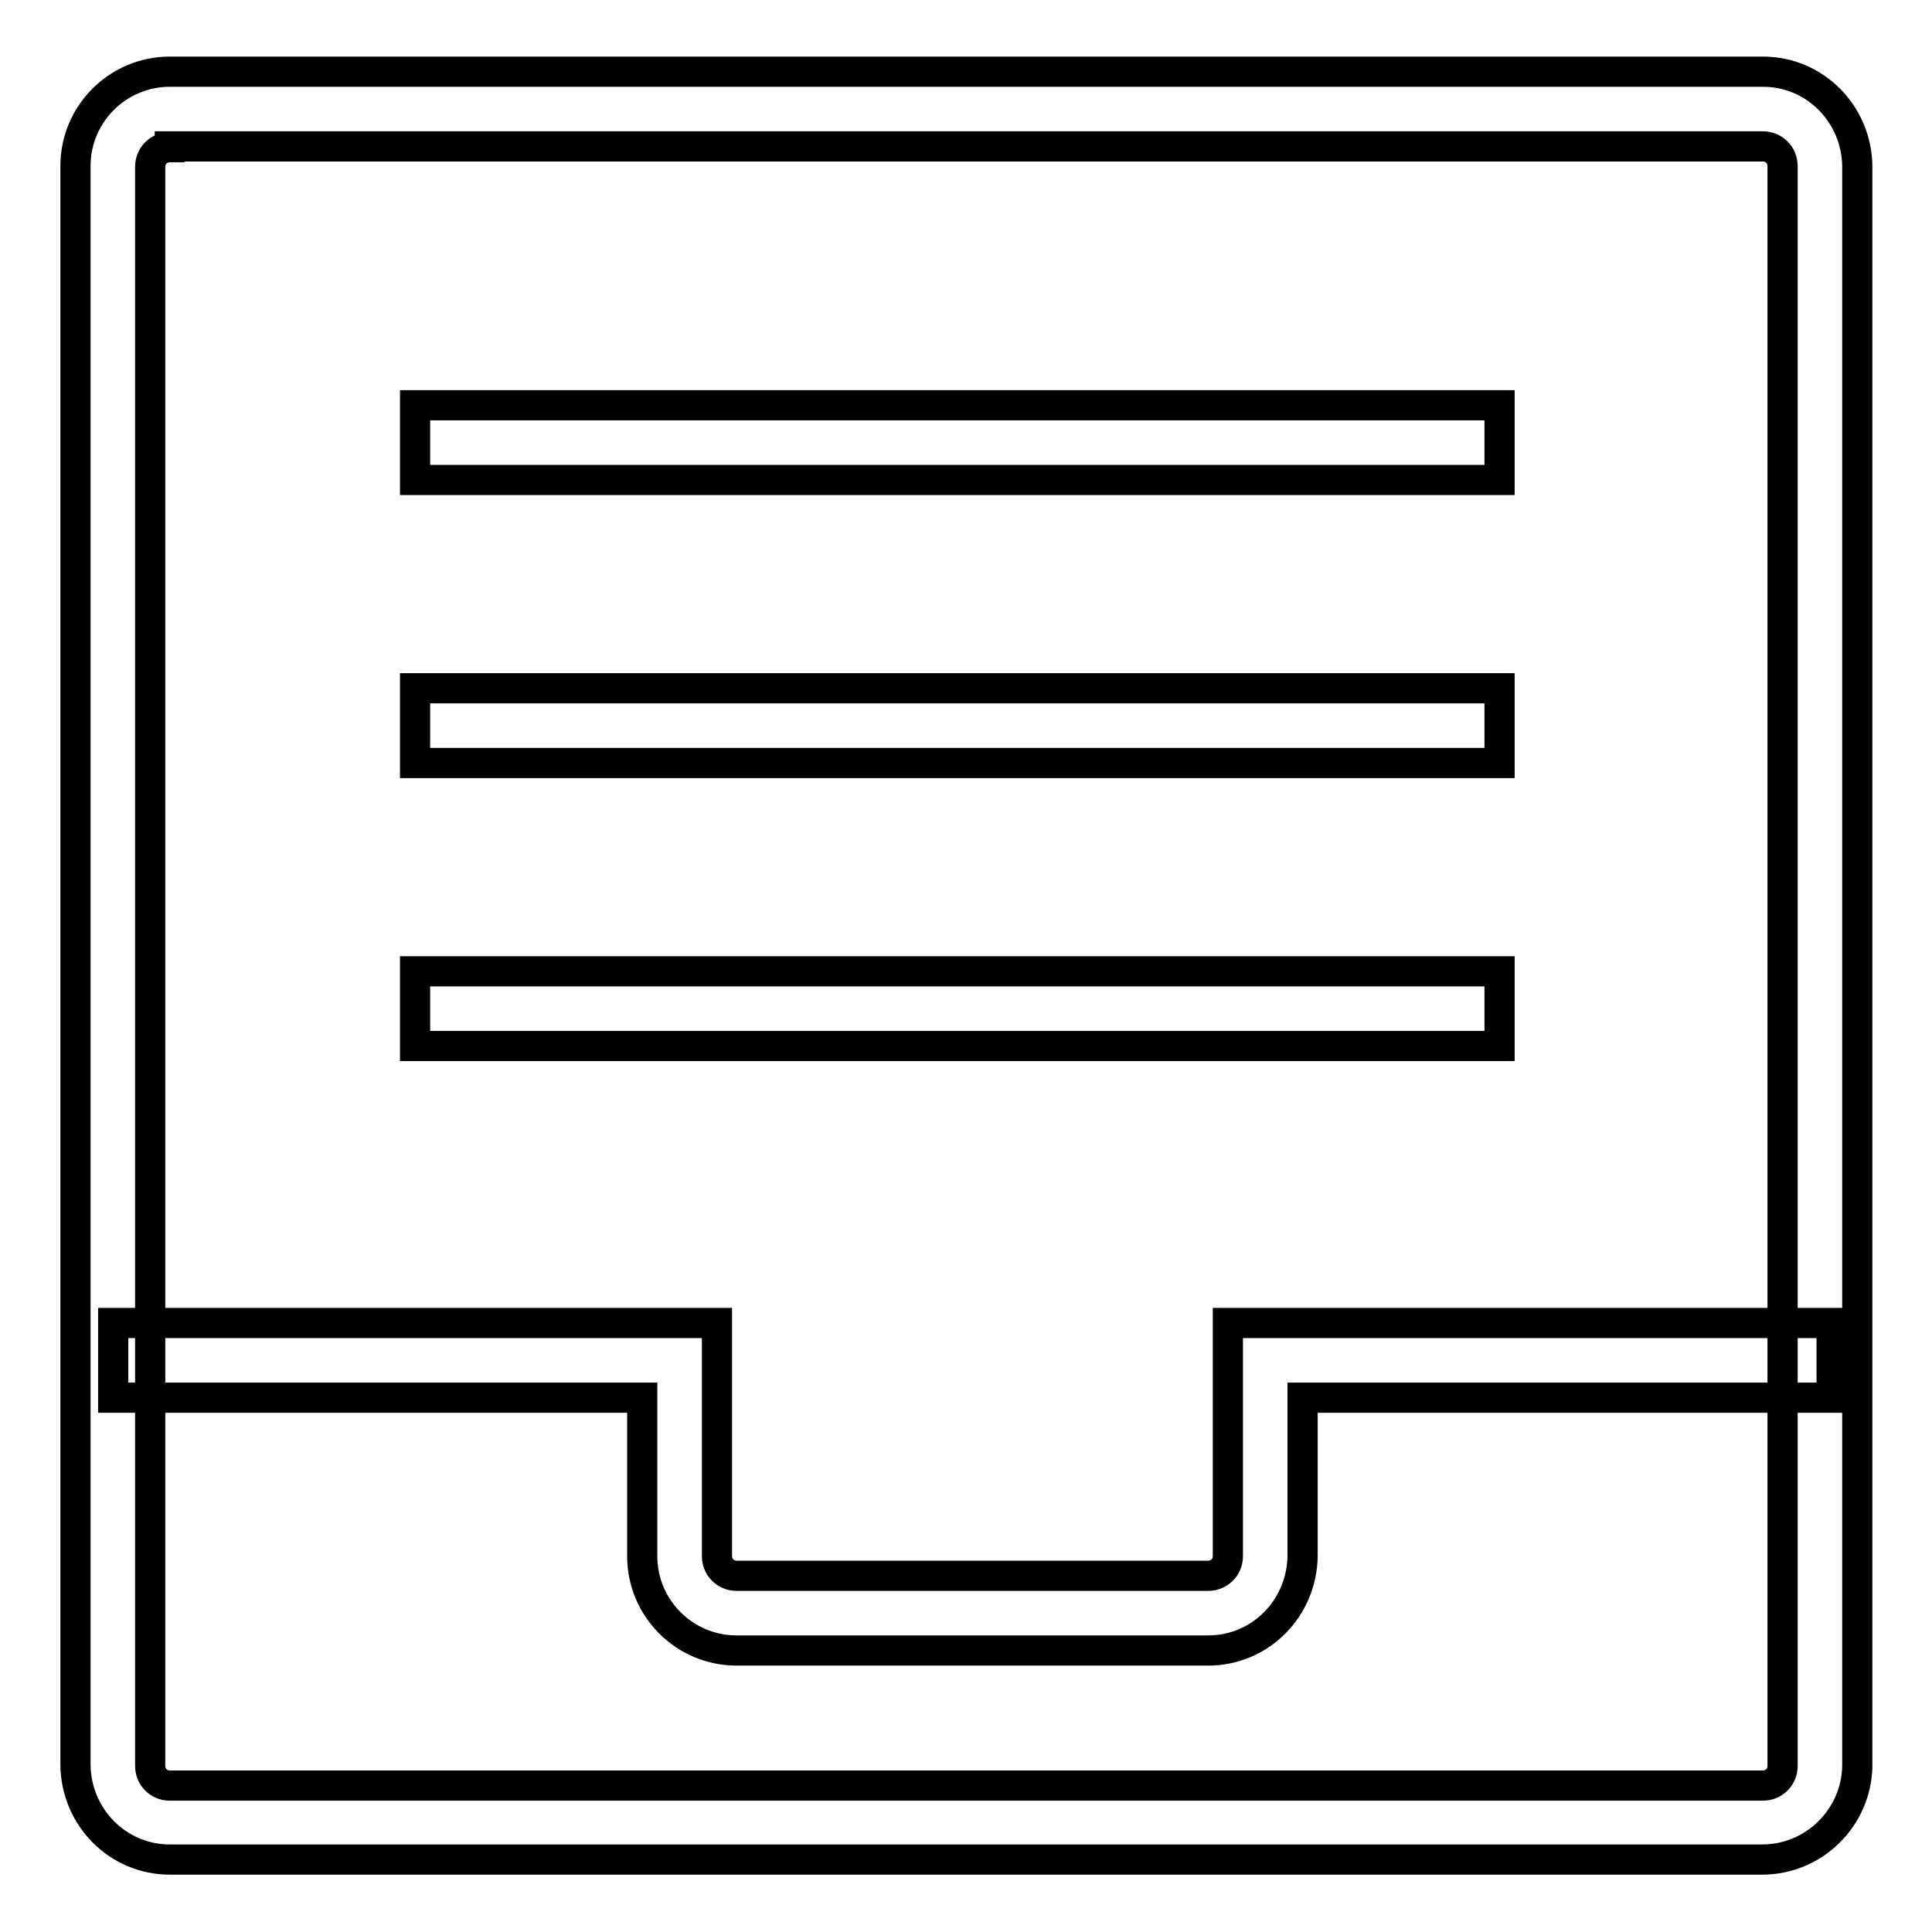
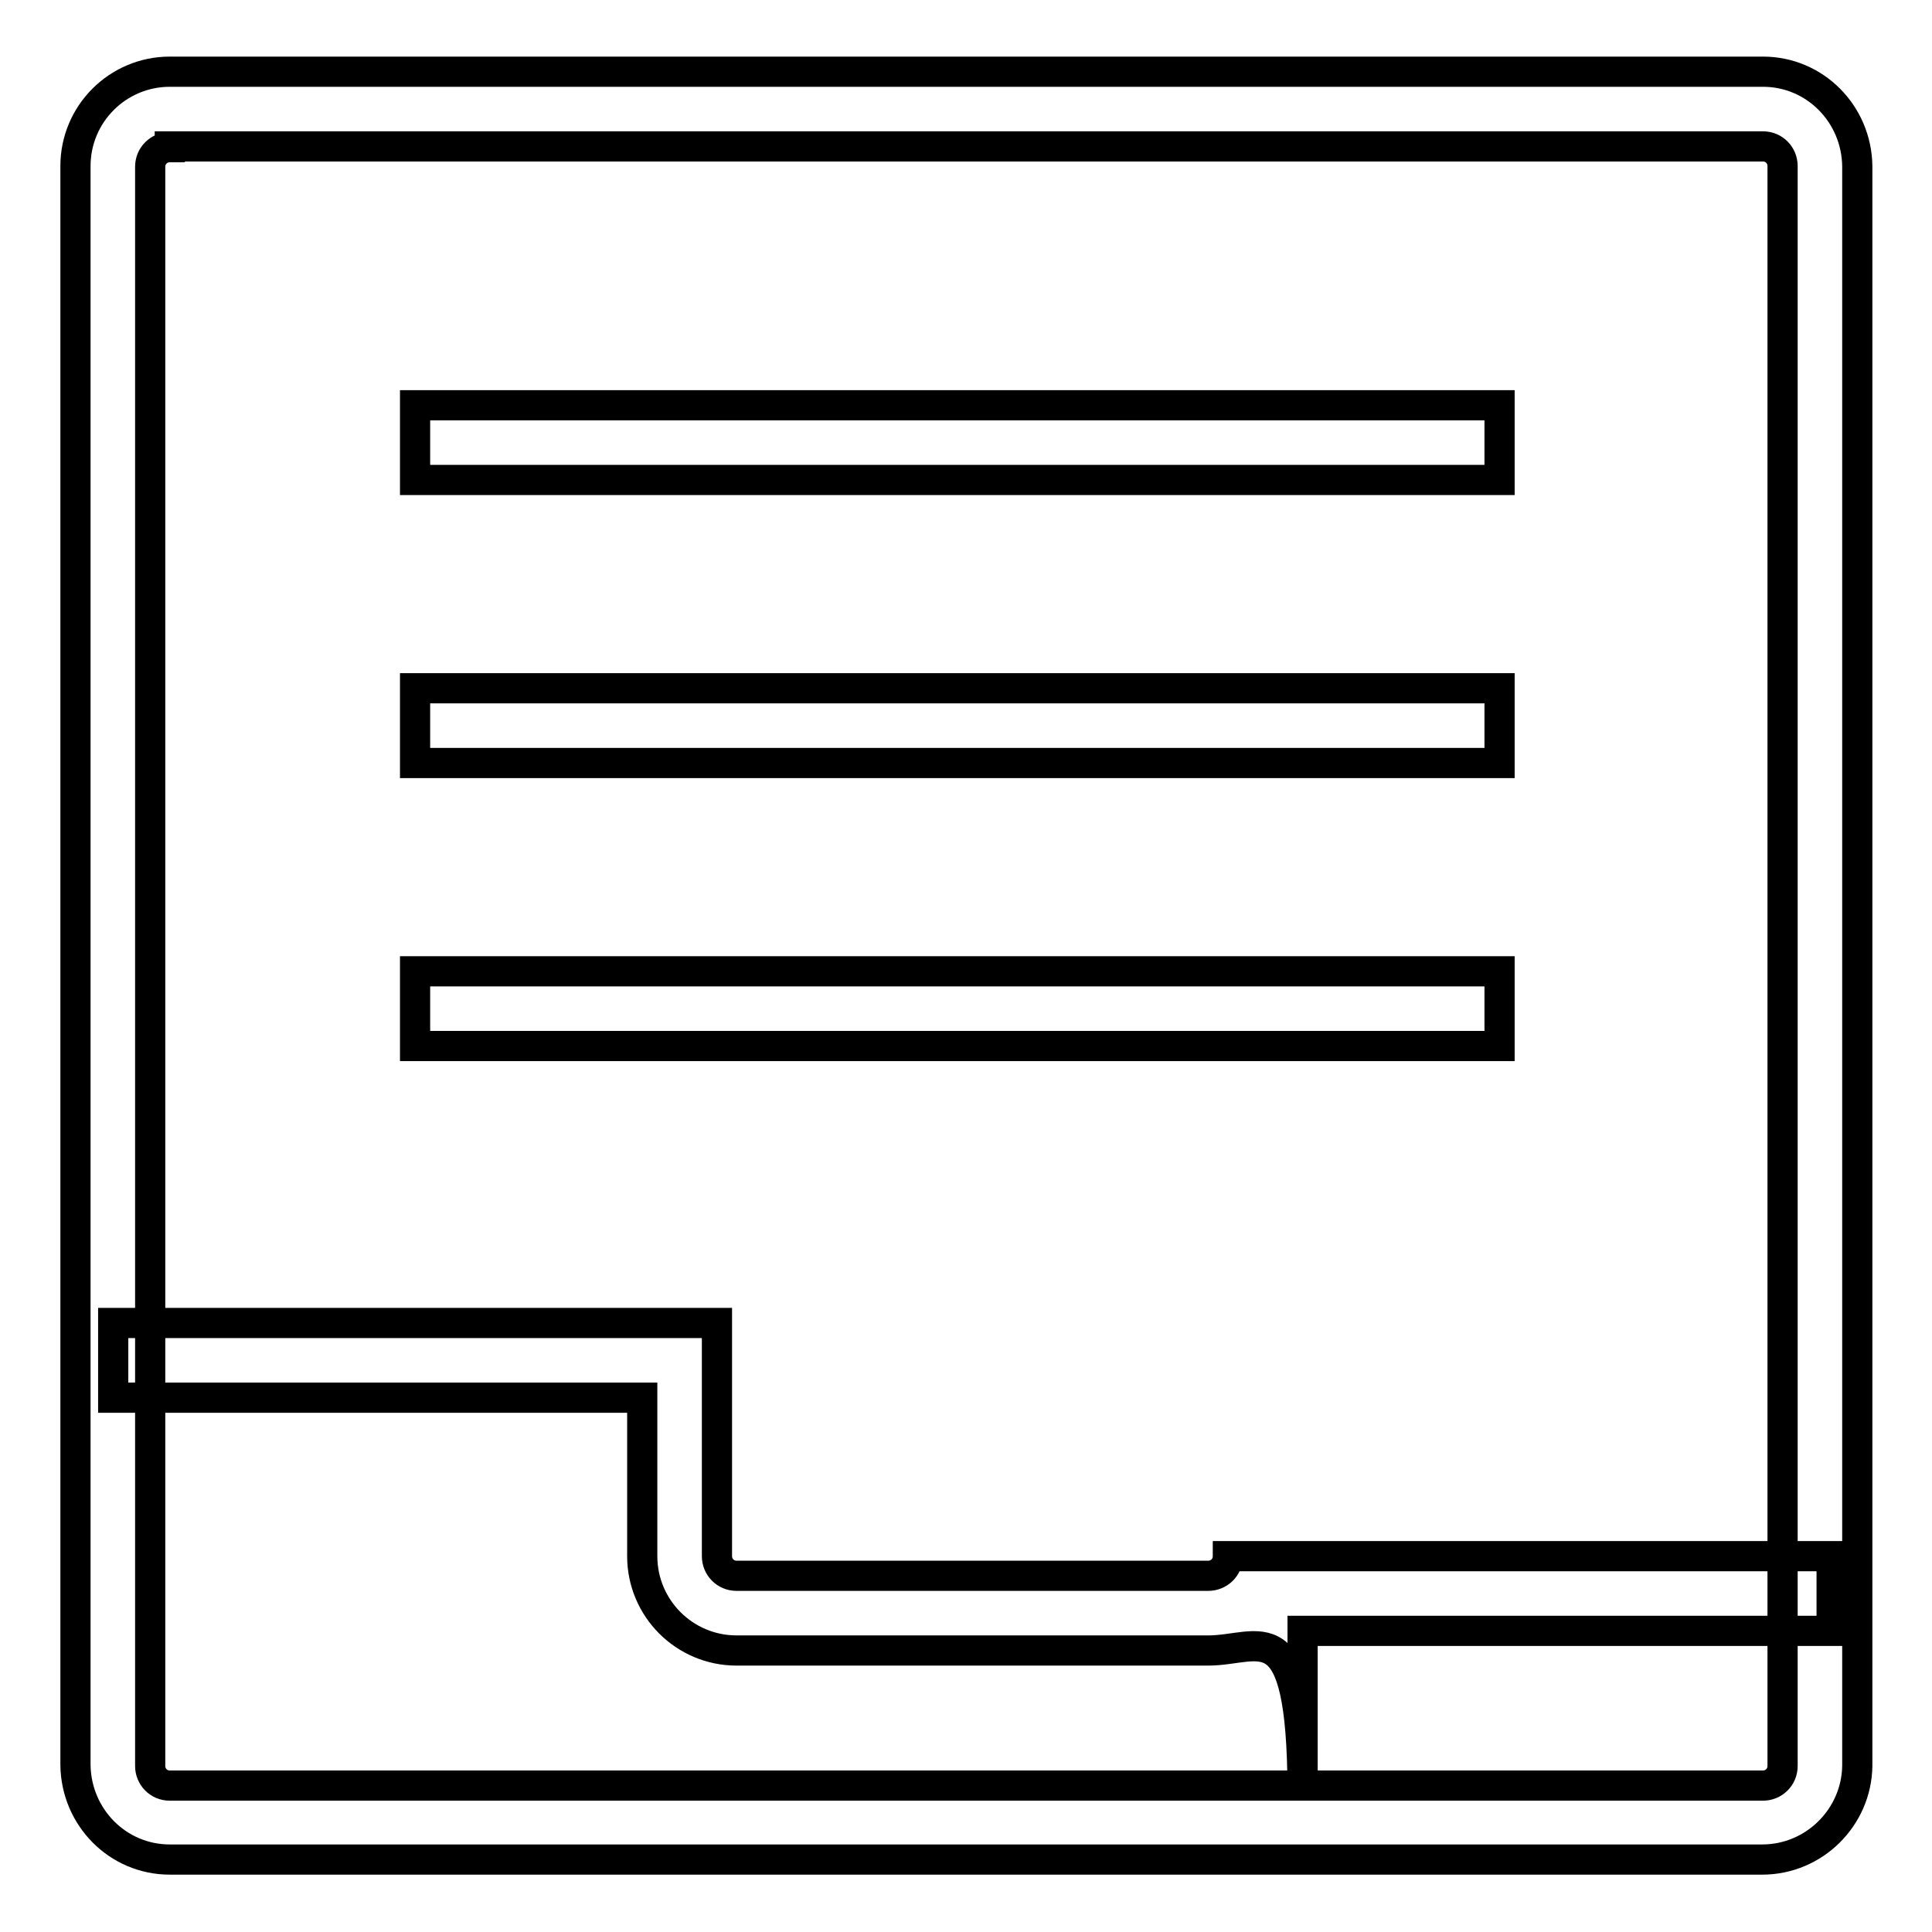
<svg xmlns="http://www.w3.org/2000/svg" version="1.1" x="0px" y="0px" viewBox="0 0 256 256" enable-background="new 0 0 256 256" xml:space="preserve">
  <g>
-     <path stroke-width="4" fill-opacity="0" stroke="#000000" d="M233.5,246.4H22.5c-6.9,0-12.4-5.6-12.5-12.5V22c0-6.9,5.6-12.5,12.5-12.5h211.1c6.9,0,12.4,5.6,12.5,12.5 V234C246,240.8,240.4,246.4,233.5,246.4z M22.5,19.5c-1.4,0-2.6,1.1-2.6,2.6V234c0,1.4,1.1,2.6,2.6,2.6h211.1 c1.4,0,2.6-1.1,2.6-2.6V22c0-1.4-1.1-2.6-2.6-2.6H22.5z M55,53.7h143.7v9.9H55V53.7z M55,91.2h143.7v9.9H55V91.2z M55,128.7h143.7 v9.9H55V128.7z M160.1,218.7H97.6c-6.9,0-12.5-5.6-12.5-12.5v-21H15v-9.9h80v30.9c0,1.4,1.1,2.6,2.6,2.6h62.5 c1.4,0,2.6-1.1,2.6-2.6v-30.9h80v9.9h-70.1v21C172.5,213.1,167,218.7,160.1,218.7z" />
+     <path stroke-width="4" fill-opacity="0" stroke="#000000" d="M233.5,246.4H22.5c-6.9,0-12.4-5.6-12.5-12.5V22c0-6.9,5.6-12.5,12.5-12.5h211.1c6.9,0,12.4,5.6,12.5,12.5 V234C246,240.8,240.4,246.4,233.5,246.4z M22.5,19.5c-1.4,0-2.6,1.1-2.6,2.6V234c0,1.4,1.1,2.6,2.6,2.6h211.1 c1.4,0,2.6-1.1,2.6-2.6V22c0-1.4-1.1-2.6-2.6-2.6H22.5z M55,53.7h143.7v9.9H55V53.7z M55,91.2h143.7v9.9H55V91.2z M55,128.7h143.7 v9.9H55V128.7z M160.1,218.7H97.6c-6.9,0-12.5-5.6-12.5-12.5v-21H15v-9.9h80v30.9c0,1.4,1.1,2.6,2.6,2.6h62.5 c1.4,0,2.6-1.1,2.6-2.6h80v9.9h-70.1v21C172.5,213.1,167,218.7,160.1,218.7z" />
  </g>
</svg>